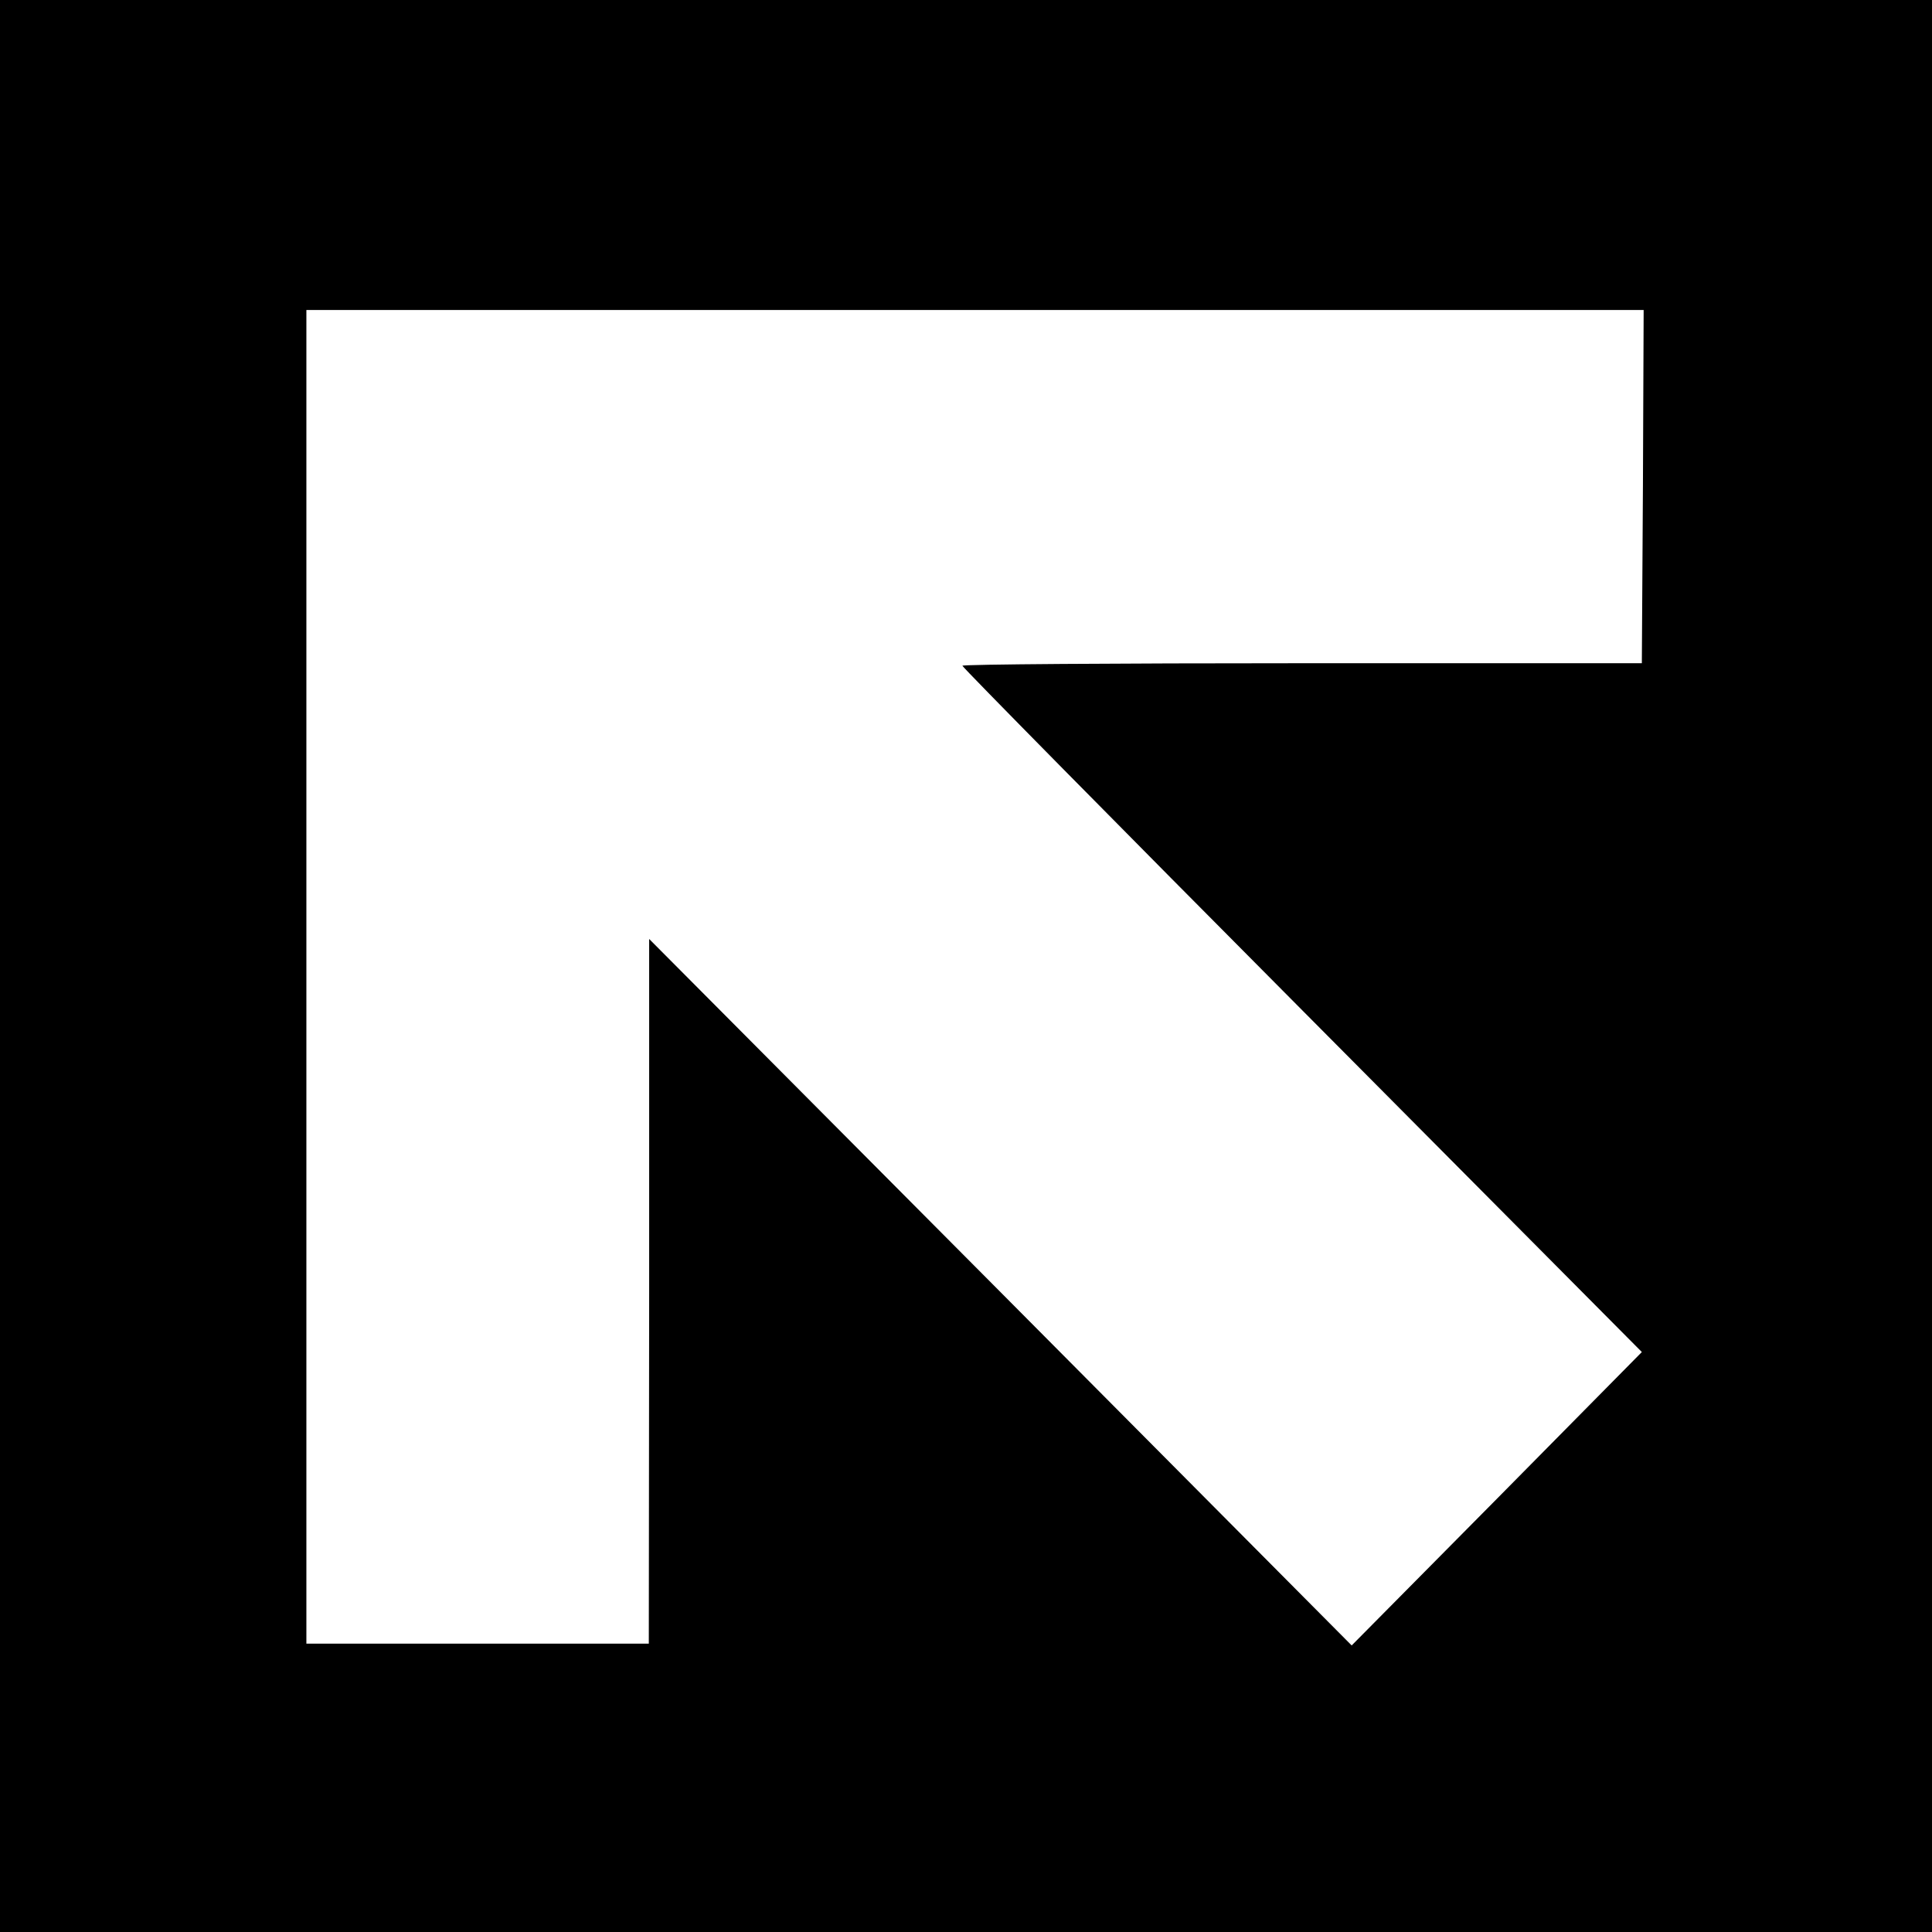
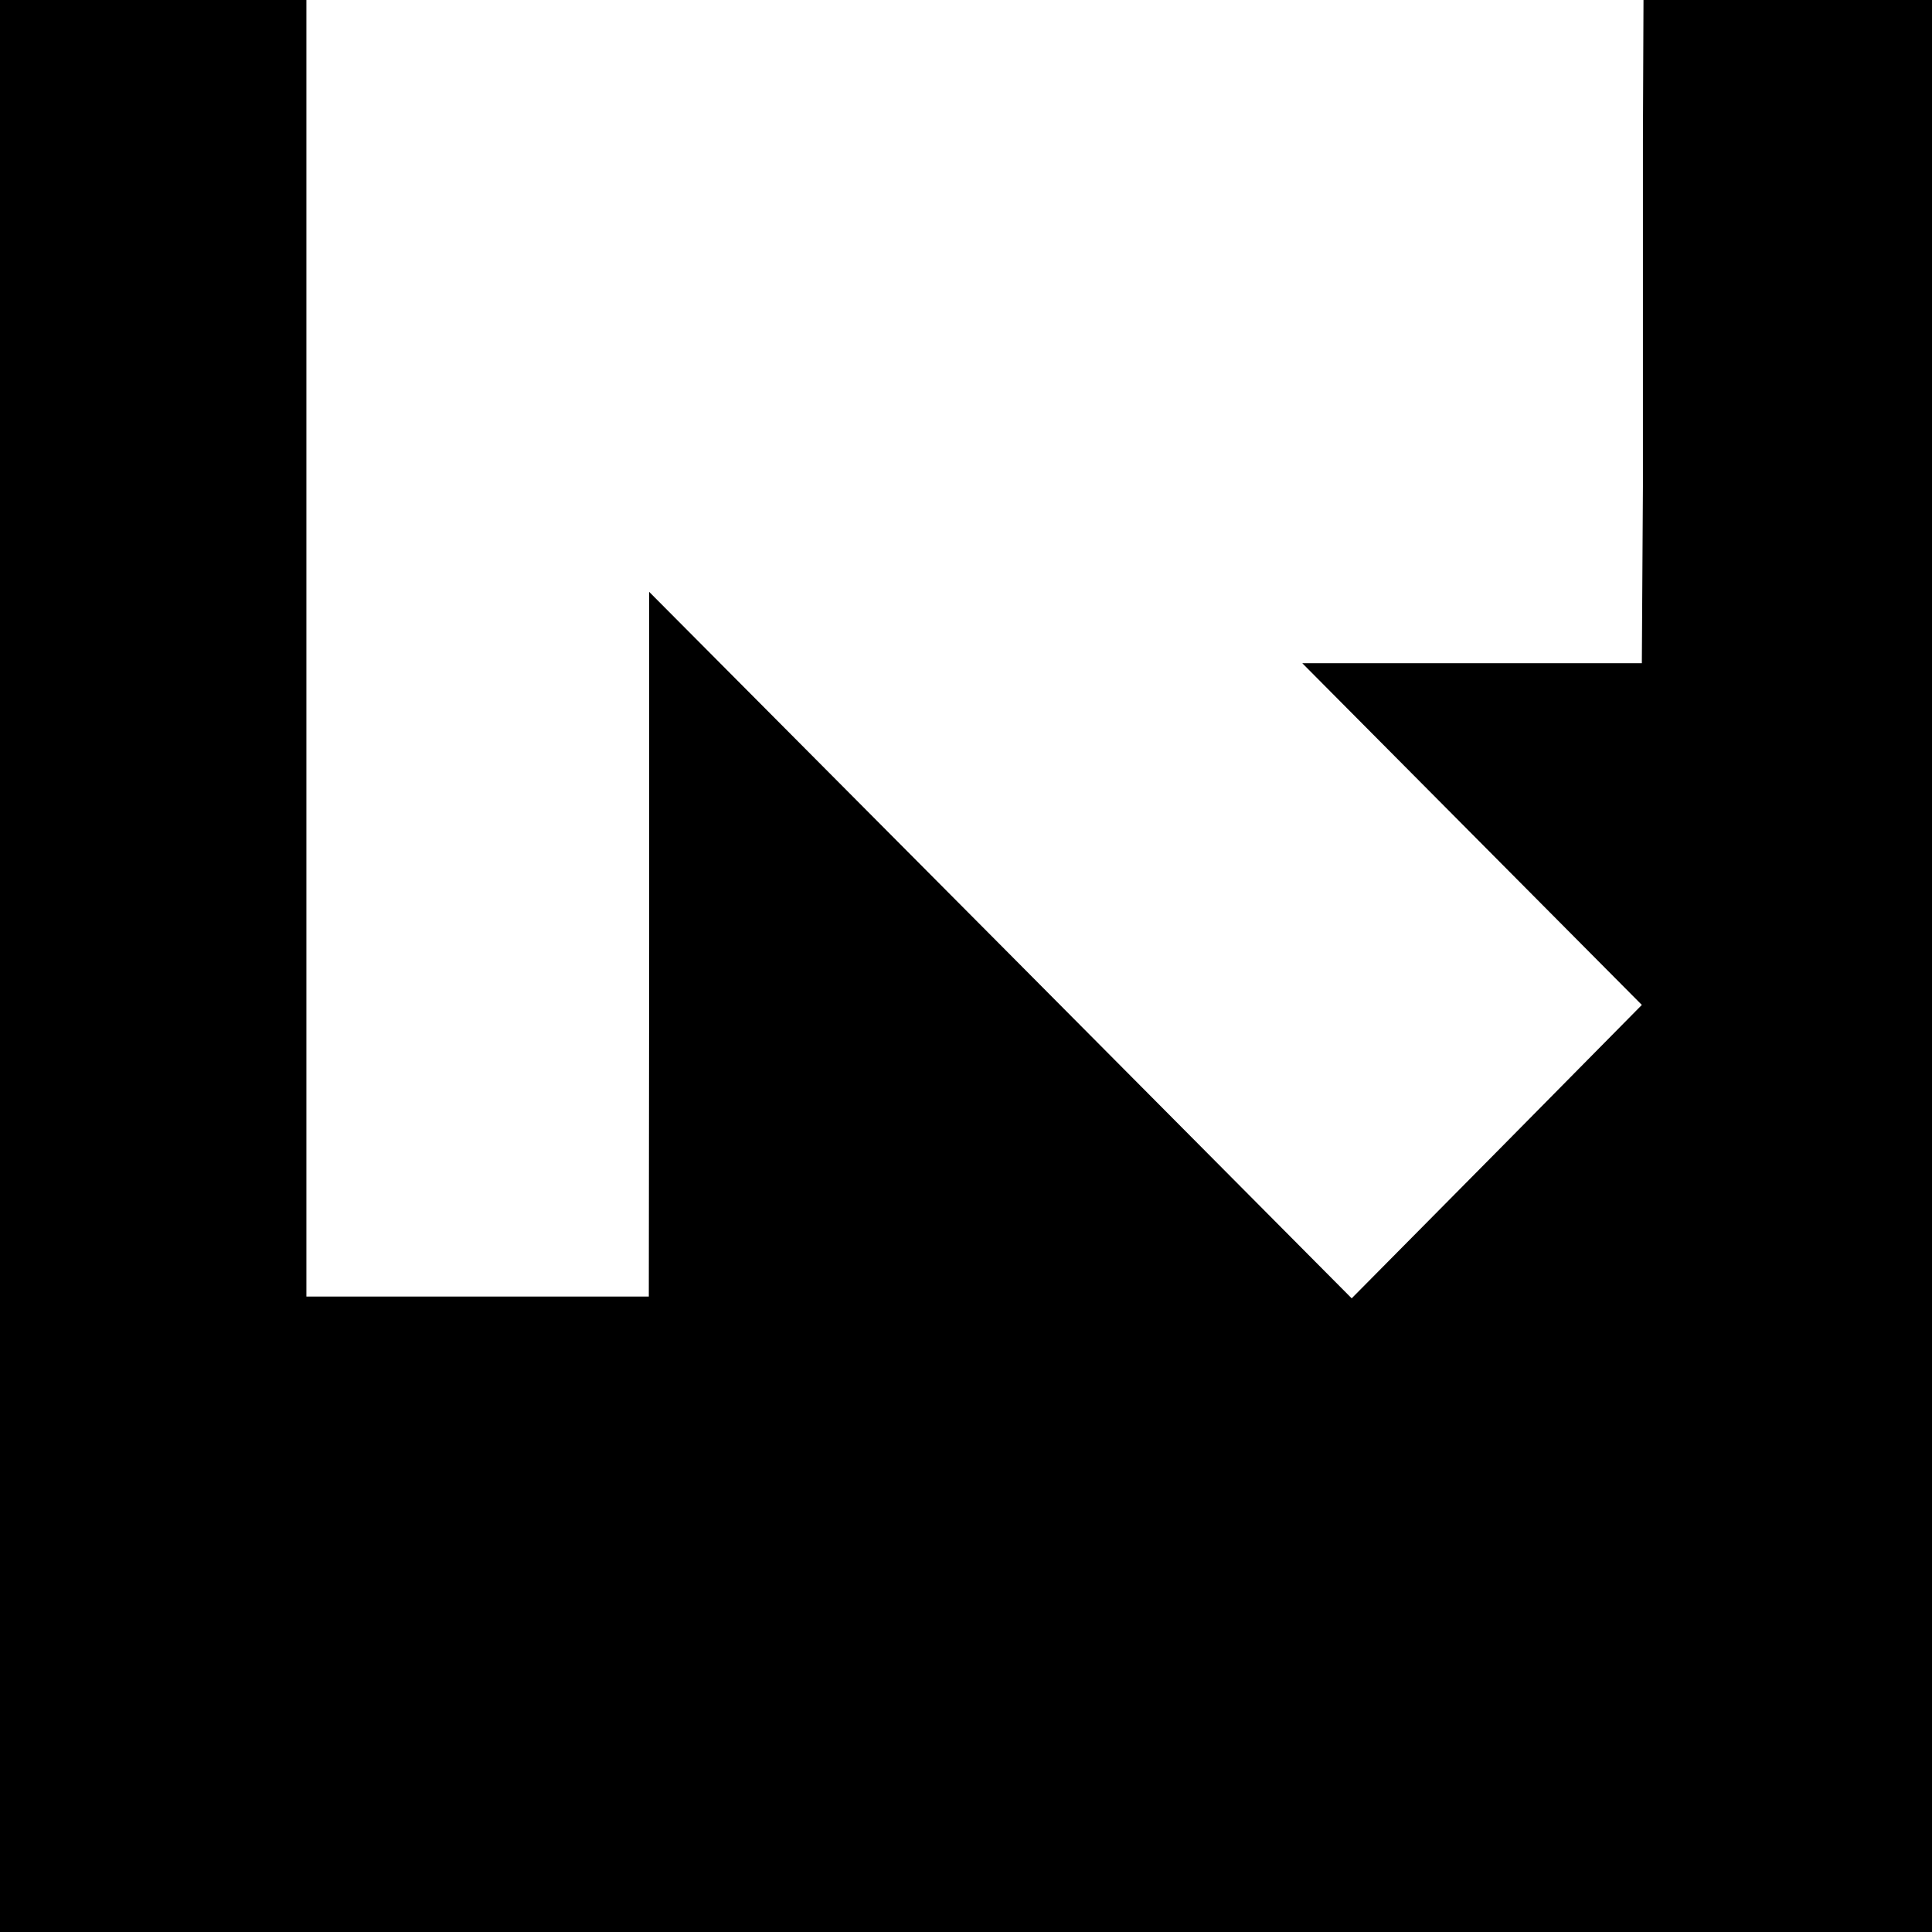
<svg xmlns="http://www.w3.org/2000/svg" version="1.0" width="536pt" height="536pt" viewBox="0 0 536 536" preserveAspectRatio="xMidYMid meet">
  <g transform="translate(0,536) scale(0.1,-0.1)" fill="#000000" stroke="none">
-     <path d="M0 2680 l0 -2680 2680 0 2680 0 0 2680 0 2680 -2680 0 -2680 0 0 -2680z m4558 1330 l-3 -490 -942 0 c-519 0 -943 -3 -943 -7 1 -5 425 -435 943 -956 l942 -948 -402 -407 -403 -407 -974 980 -975 980 0 -977 -1 -978 -475 0 -475 0 0 1850 0 1850 1855 0 1855 0 -2 -490z" />
+     <path d="M0 2680 l0 -2680 2680 0 2680 0 0 2680 0 2680 -2680 0 -2680 0 0 -2680z m4558 1330 l-3 -490 -942 0 l942 -948 -402 -407 -403 -407 -974 980 -975 980 0 -977 -1 -978 -475 0 -475 0 0 1850 0 1850 1855 0 1855 0 -2 -490z" />
  </g>
</svg>